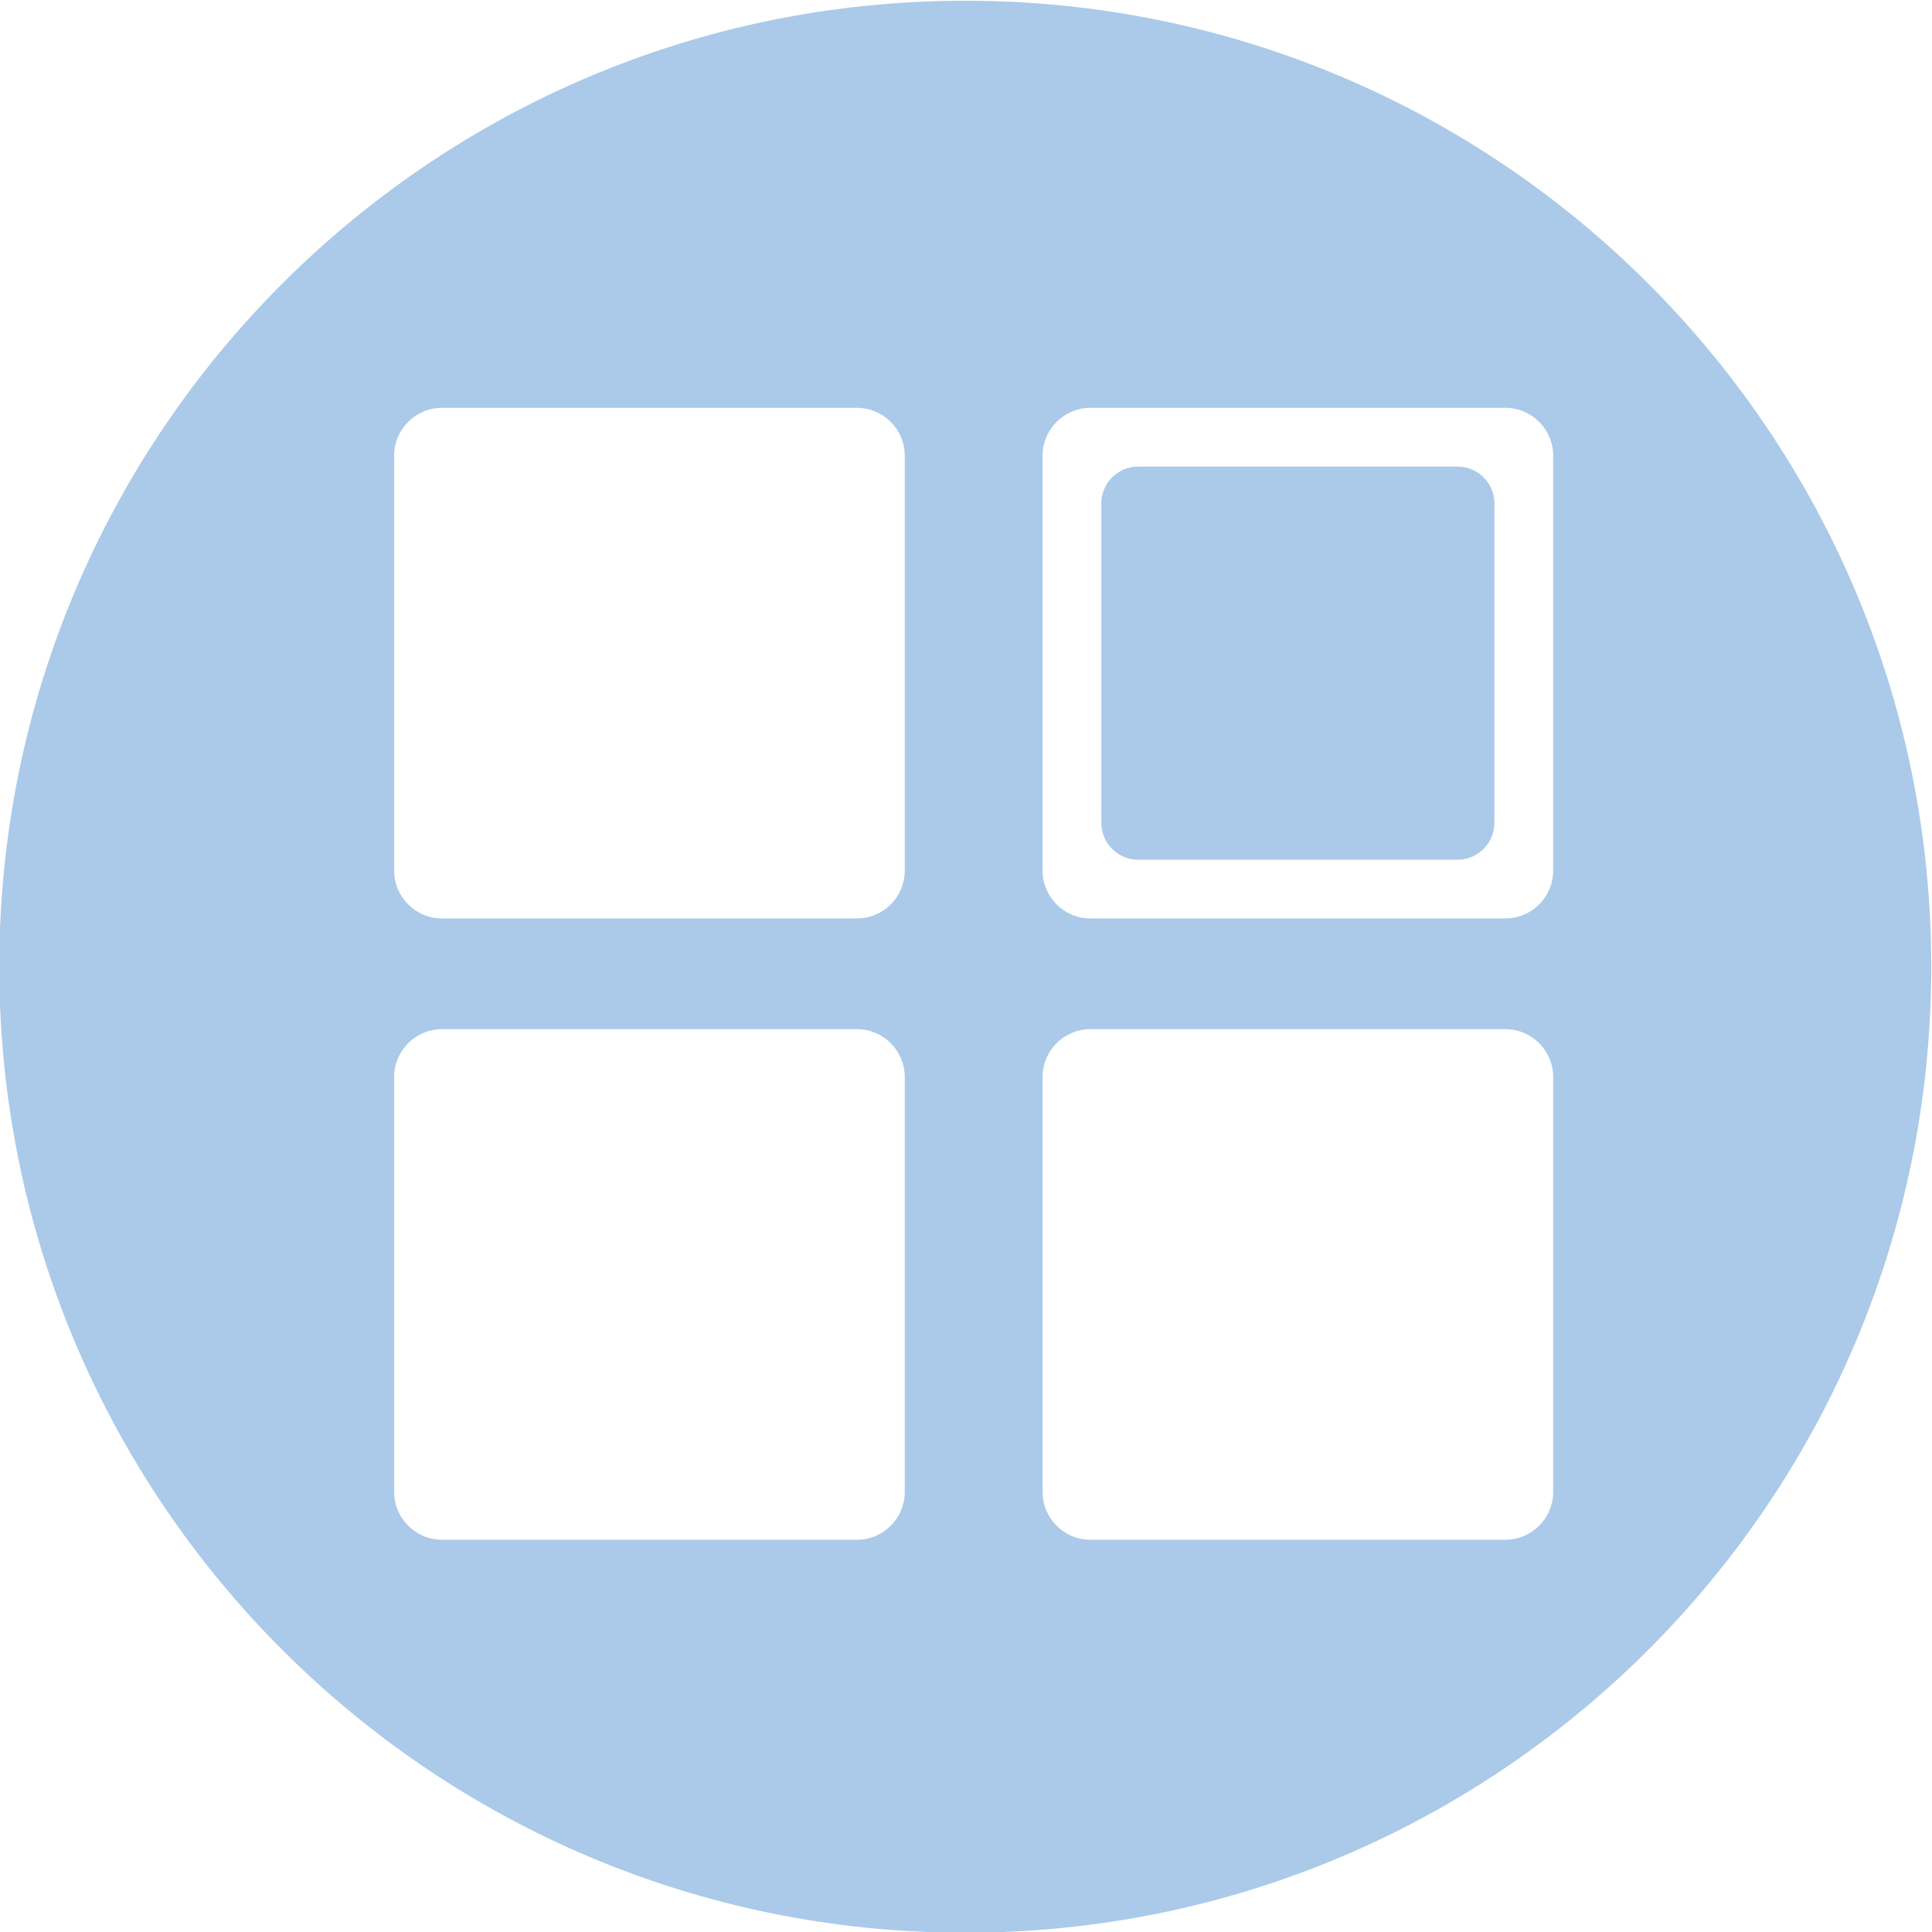
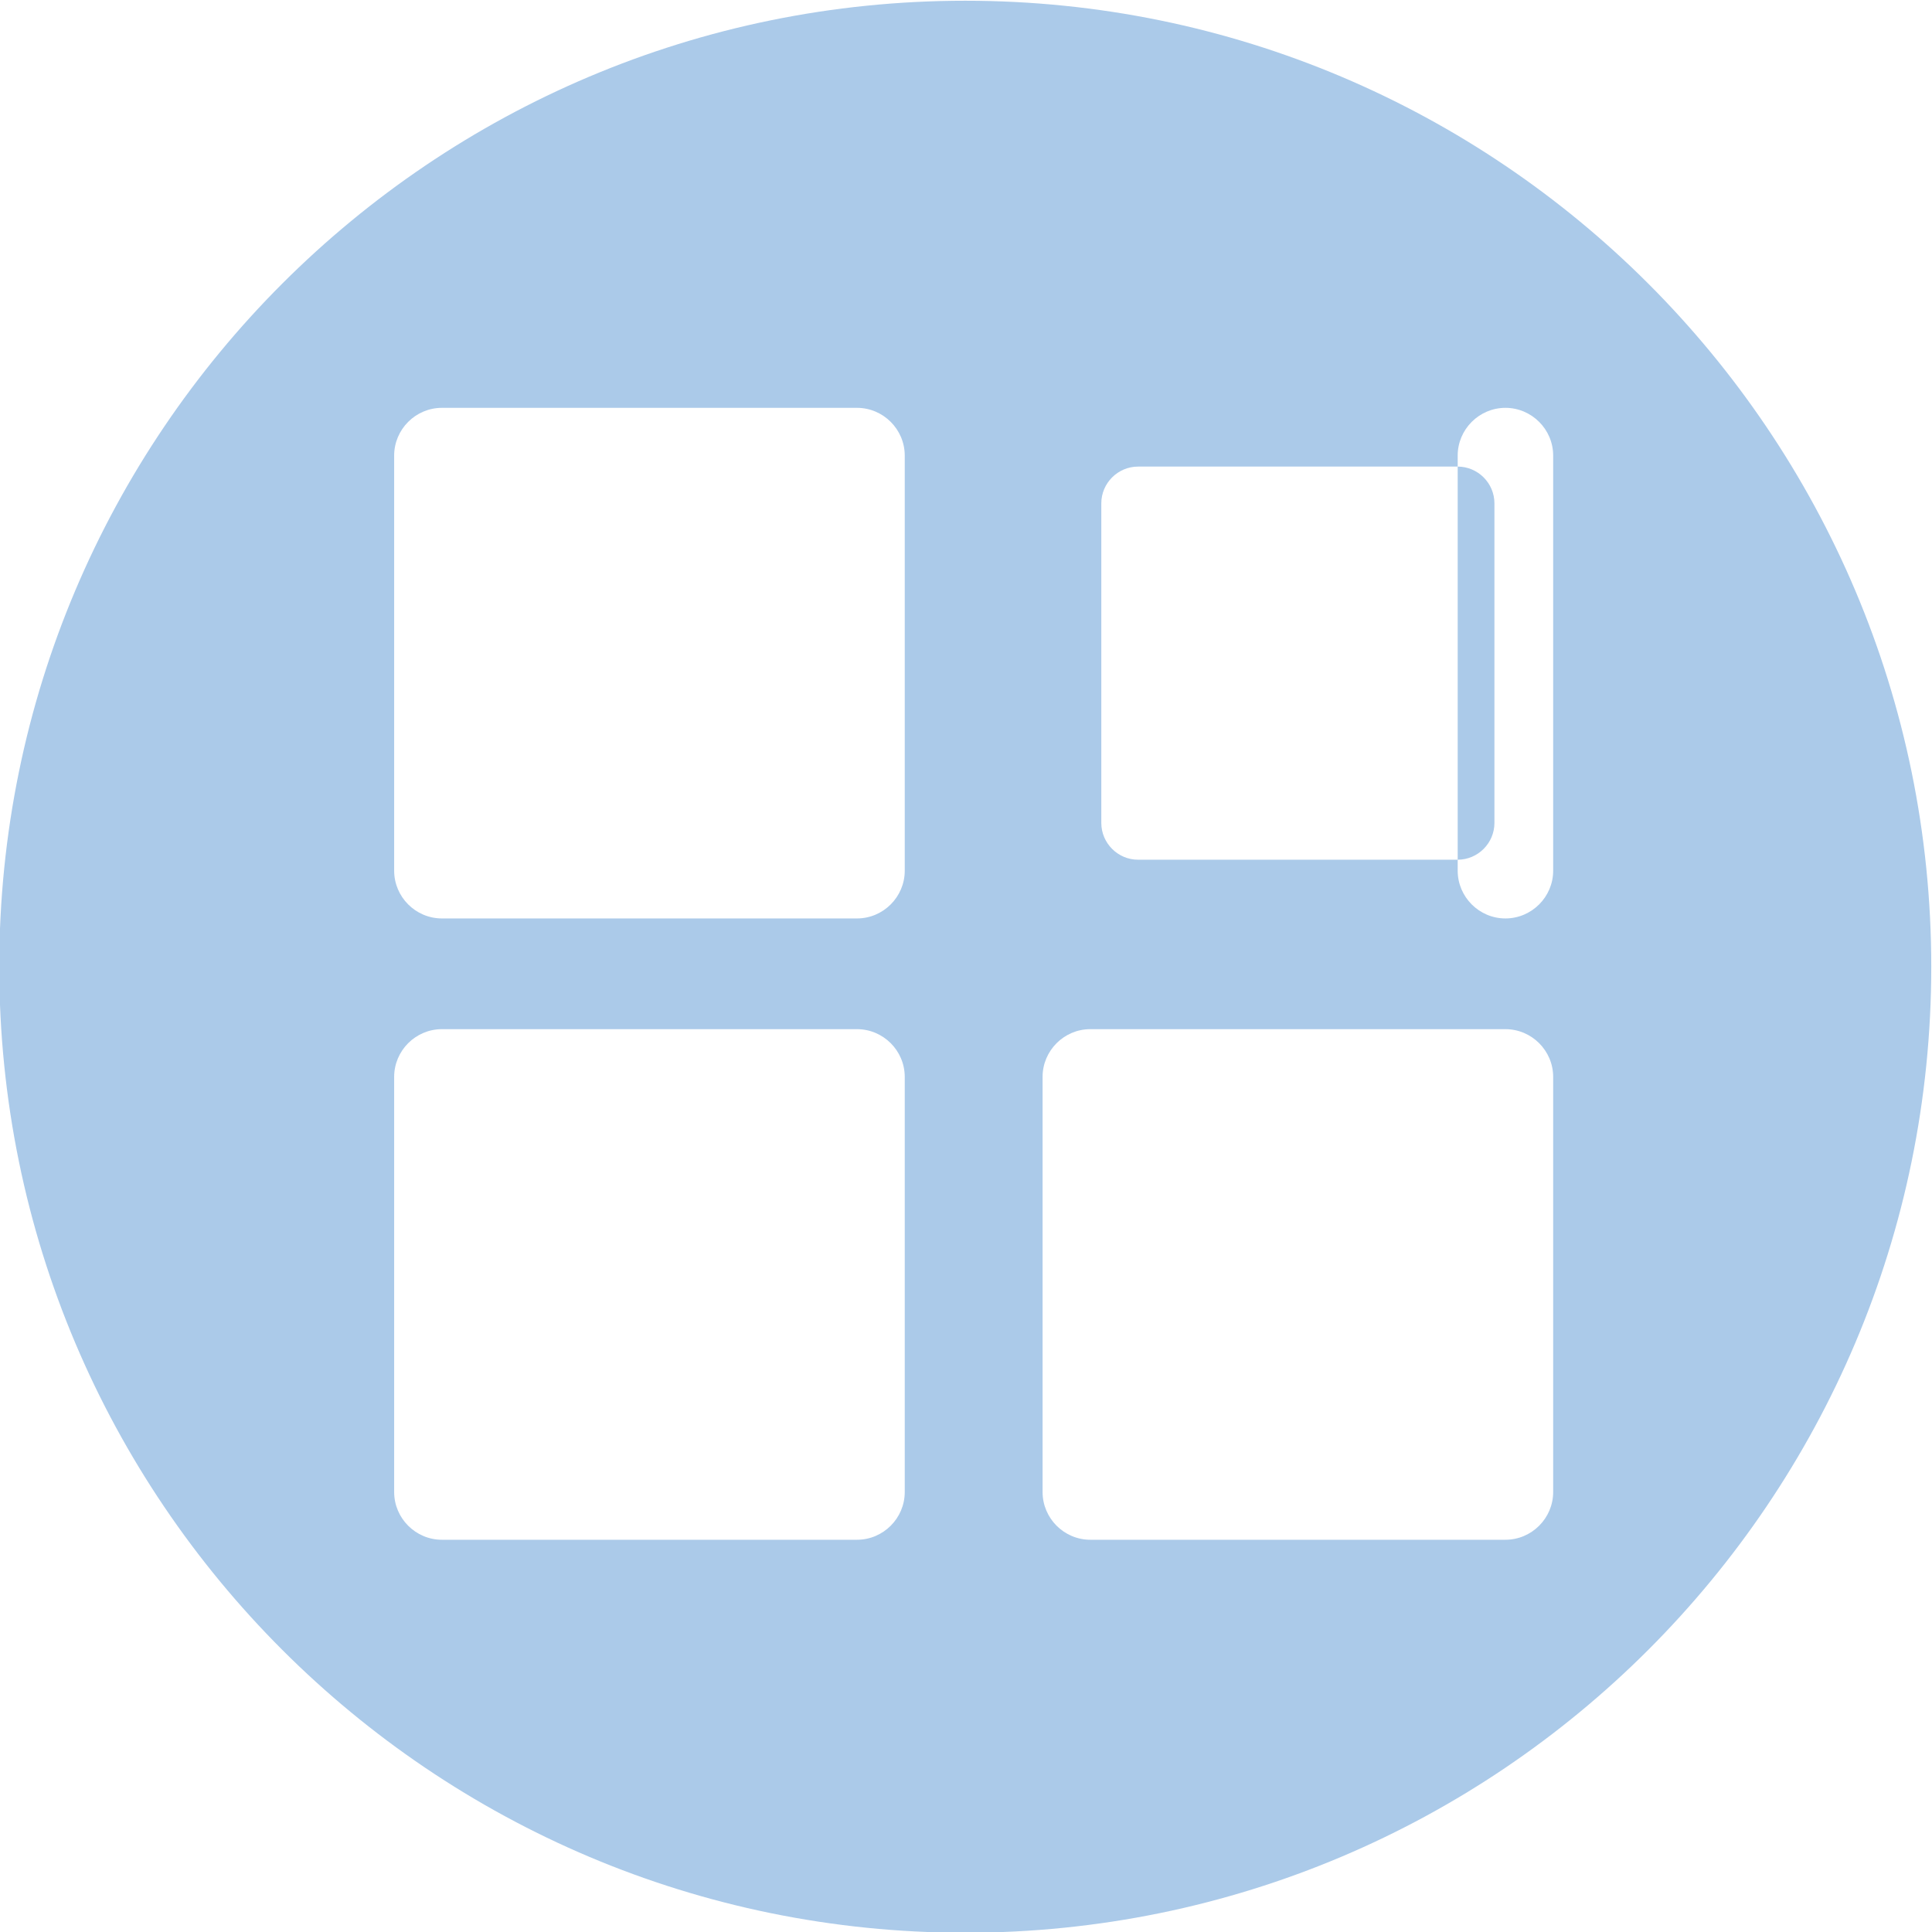
<svg xmlns="http://www.w3.org/2000/svg" xml:space="preserve" width="1181px" height="1181px" version="1.1" style="shape-rendering:geometricPrecision; text-rendering:geometricPrecision; image-rendering:optimizeQuality; fill-rule:evenodd; clip-rule:evenodd" viewBox="0 0 1181 1181">
  <defs>
    <style type="text/css">
   
    .fil0 {fill:#ABCAE9}
   
  </style>
  </defs>
  <g id="图层_x0020_1">
-     <path class="fil0" d="M590.05 0.45c326.12,0 590.5,264.38 590.5,590.5 0,326.12 -264.38,590.5 -590.5,590.5 -326.12,0 -590.5,-264.38 -590.5,-590.5 0,-326.12 264.38,-590.5 590.5,-590.5zm76.44 628.66l253.75 0c16.05,0 29.19,13.13 29.19,29.19l0 253.74c0,16.06 -13.14,29.19 -29.19,29.19l-253.75 0c-16.05,0 -29.18,-13.13 -29.18,-29.19l0 -253.74c0,-16.06 13.13,-29.19 29.18,-29.19zm0 -379.8l253.75 0c16.05,0 29.19,13.14 29.19,29.19l0 253.74c0,16.06 -13.14,29.19 -29.19,29.19l-253.75 0c-16.05,0 -29.18,-13.13 -29.18,-29.19l0 -253.74c0,-16.05 13.13,-29.19 29.18,-29.19zm29.2 35.91l195.36 0c12.36,0 22.47,10.11 22.47,22.47l0 195.36c0,12.36 -10.11,22.48 -22.47,22.48l-195.36 0c-12.36,0 -22.48,-10.12 -22.48,-22.48l0 -195.36c0,-12.36 10.12,-22.47 22.48,-22.47zm-425.56 343.89l253.74 0c16.05,0 29.19,13.13 29.19,29.19l0 253.74c0,16.06 -13.14,29.19 -29.19,29.19l-253.74 0c-16.06,0 -29.19,-13.13 -29.19,-29.19l0 -253.74c0,-16.06 13.13,-29.19 29.19,-29.19zm0 -379.8l253.74 0c16.05,0 29.19,13.14 29.19,29.19l0 253.74c0,16.06 -13.14,29.19 -29.19,29.19l-253.74 0c-16.06,0 -29.19,-13.13 -29.19,-29.19l0 -253.74c0,-16.05 13.13,-29.19 29.19,-29.19z" />
+     <path class="fil0" d="M590.05 0.45c326.12,0 590.5,264.38 590.5,590.5 0,326.12 -264.38,590.5 -590.5,590.5 -326.12,0 -590.5,-264.38 -590.5,-590.5 0,-326.12 264.38,-590.5 590.5,-590.5zm76.44 628.66l253.75 0c16.05,0 29.19,13.13 29.19,29.19l0 253.74c0,16.06 -13.14,29.19 -29.19,29.19l-253.75 0c-16.05,0 -29.18,-13.13 -29.18,-29.19l0 -253.74c0,-16.06 13.13,-29.19 29.18,-29.19zm0 -379.8l253.75 0c16.05,0 29.19,13.14 29.19,29.19l0 253.74c0,16.06 -13.14,29.19 -29.19,29.19c-16.05,0 -29.18,-13.13 -29.18,-29.19l0 -253.74c0,-16.05 13.13,-29.19 29.18,-29.19zm29.2 35.91l195.36 0c12.36,0 22.47,10.11 22.47,22.47l0 195.36c0,12.36 -10.11,22.48 -22.47,22.48l-195.36 0c-12.36,0 -22.48,-10.12 -22.48,-22.48l0 -195.36c0,-12.36 10.12,-22.47 22.48,-22.47zm-425.56 343.89l253.74 0c16.05,0 29.19,13.13 29.19,29.19l0 253.74c0,16.06 -13.14,29.19 -29.19,29.19l-253.74 0c-16.06,0 -29.19,-13.13 -29.19,-29.19l0 -253.74c0,-16.06 13.13,-29.19 29.19,-29.19zm0 -379.8l253.74 0c16.05,0 29.19,13.14 29.19,29.19l0 253.74c0,16.06 -13.14,29.19 -29.19,29.19l-253.74 0c-16.06,0 -29.19,-13.13 -29.19,-29.19l0 -253.74c0,-16.05 13.13,-29.19 29.19,-29.19z" />
  </g>
</svg>